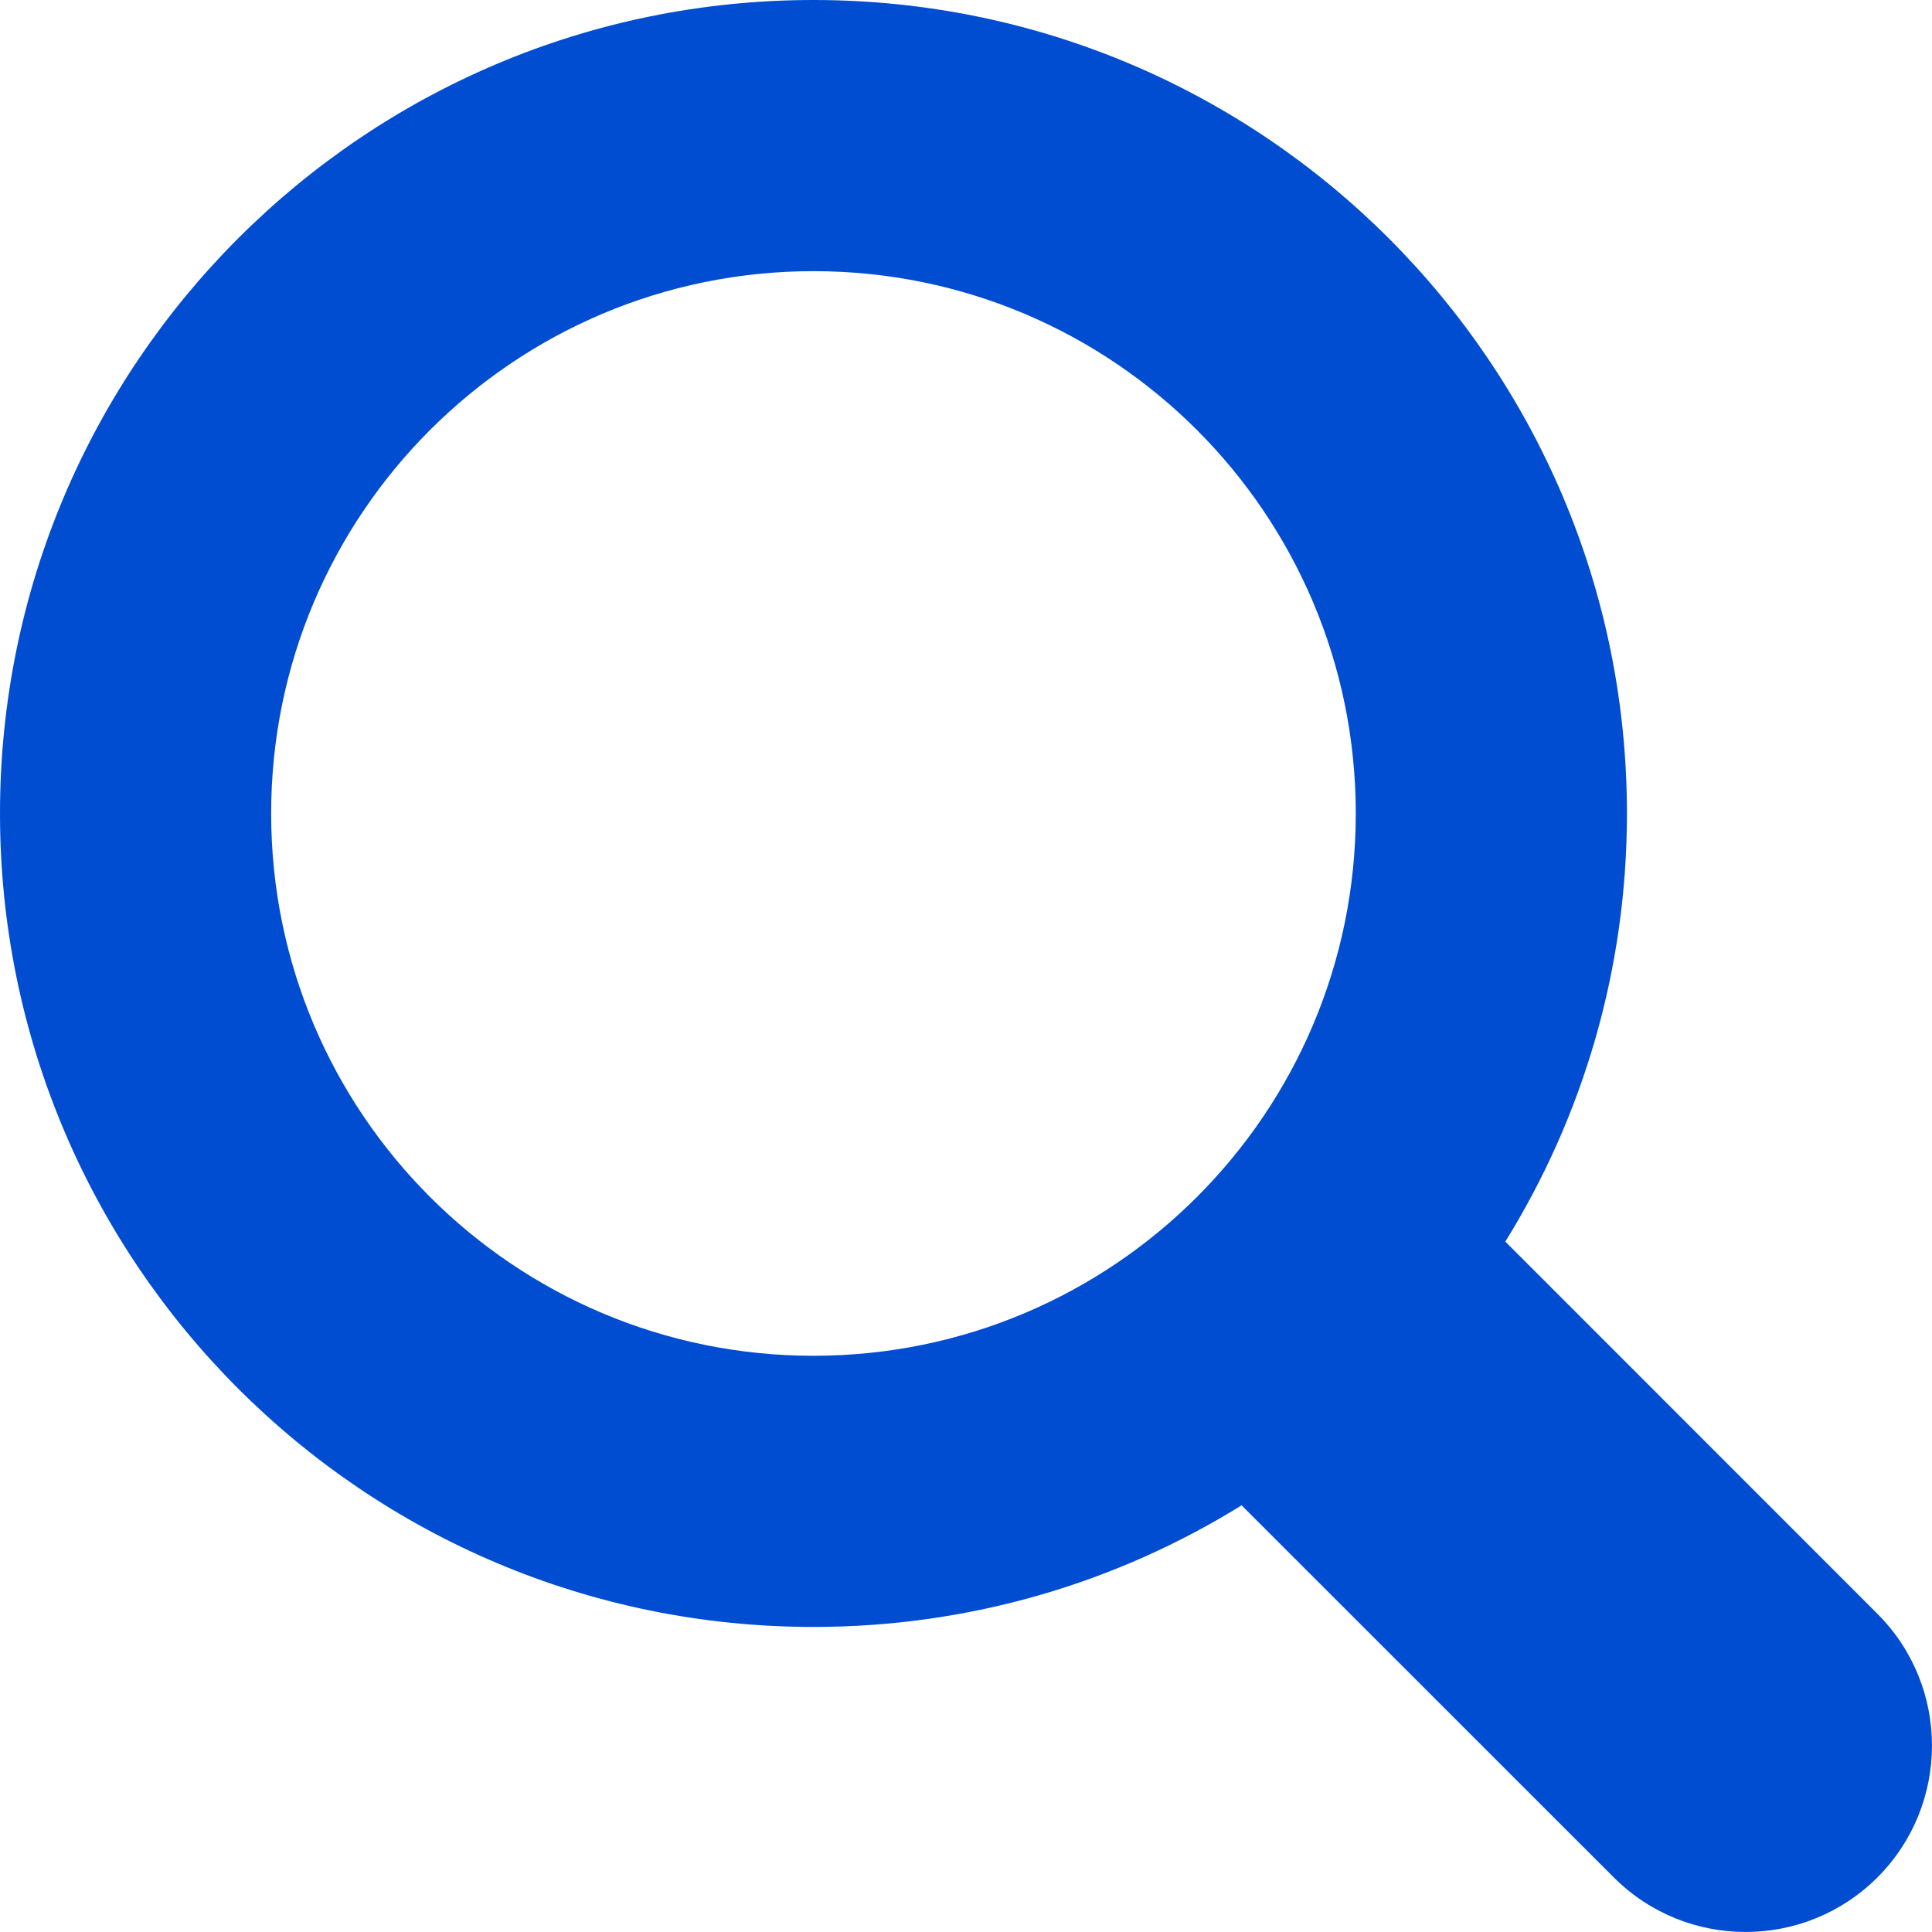
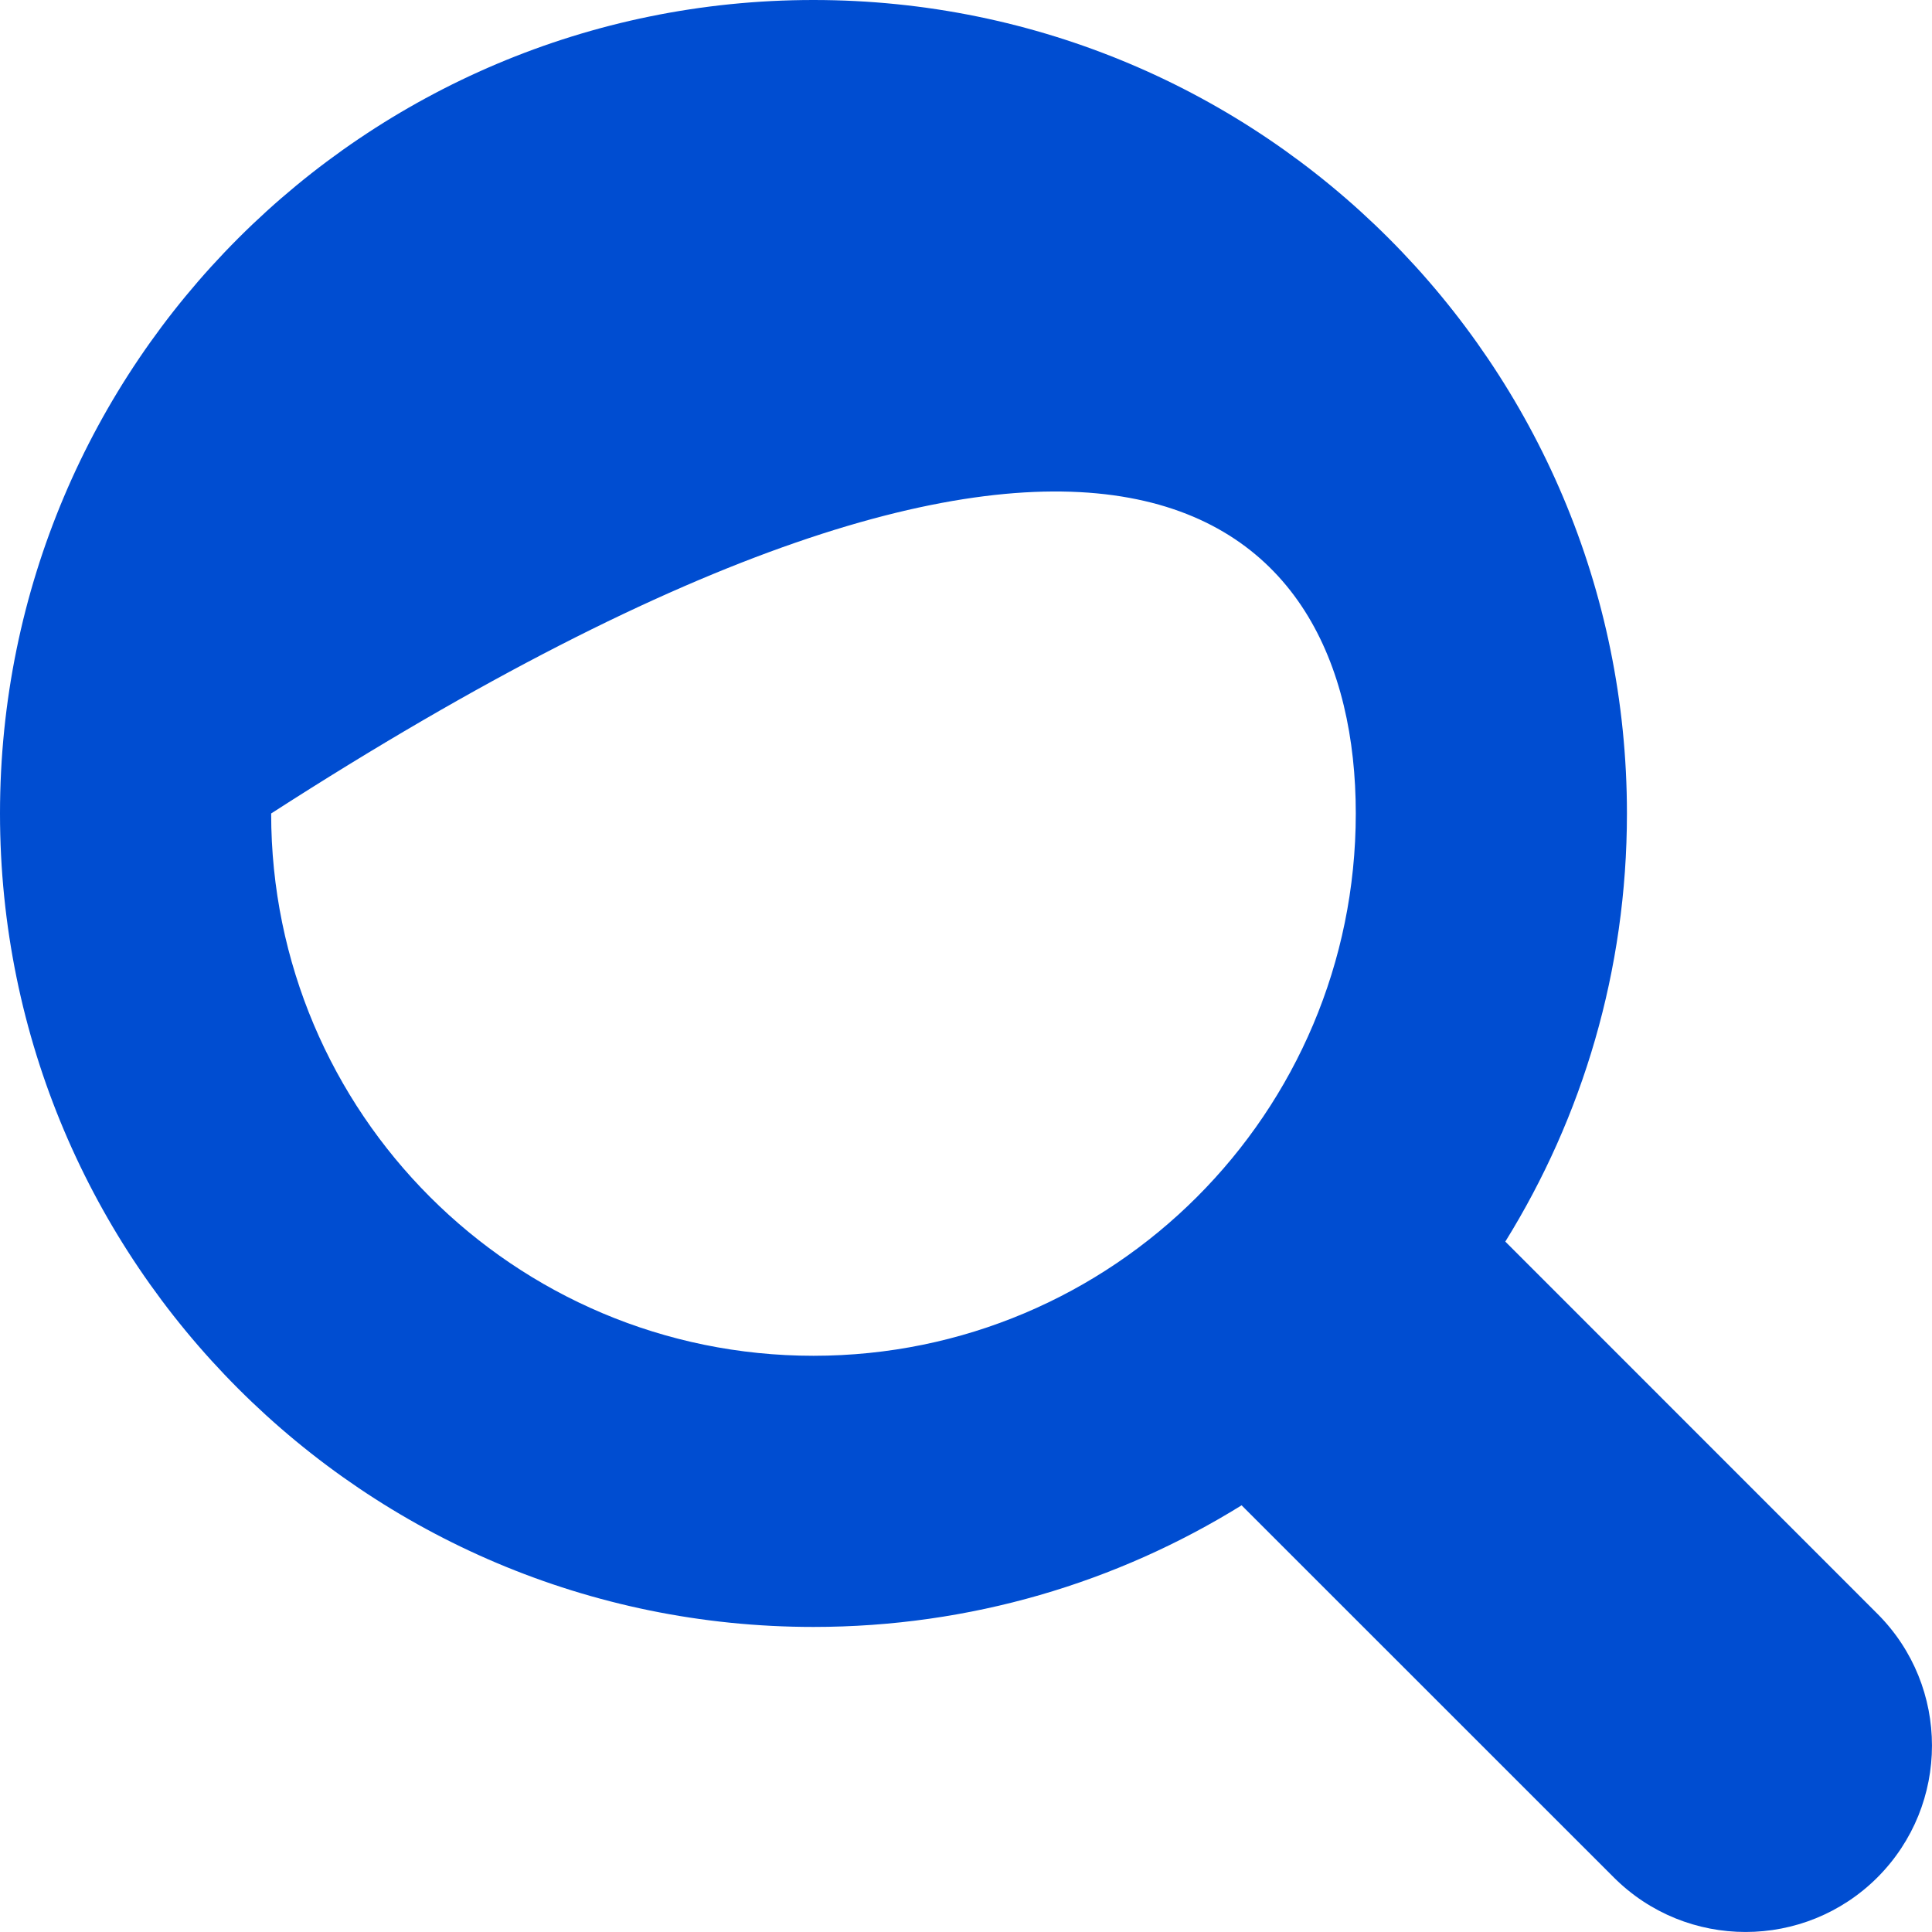
<svg xmlns="http://www.w3.org/2000/svg" width="20" height="20" viewBox="0 0 20 20" fill="none">
-   <path fill-rule="evenodd" clip-rule="evenodd" d="M8.421 0C3.77 0 0 3.77 0 8.421C0 13.072 3.77 16.842 8.421 16.842C10.047 16.842 11.566 16.381 12.853 15.583L16.706 19.435C17.459 20.188 18.681 20.188 19.435 19.435C20.188 18.681 20.188 17.459 19.435 16.706L15.583 12.853C16.381 11.566 16.842 10.047 16.842 8.421C16.842 3.77 13.072 0 8.421 0ZM2.807 8.421C2.807 5.321 5.321 2.807 8.421 2.807C11.522 2.807 14.035 5.321 14.035 8.421C14.035 11.522 11.522 14.035 8.421 14.035C5.321 14.035 2.807 11.522 2.807 8.421Z" fill="#004DD1" />
+   <path fill-rule="evenodd" clip-rule="evenodd" d="M8.421 0C3.77 0 0 3.77 0 8.421C0 13.072 3.77 16.842 8.421 16.842C10.047 16.842 11.566 16.381 12.853 15.583L16.706 19.435C17.459 20.188 18.681 20.188 19.435 19.435C20.188 18.681 20.188 17.459 19.435 16.706L15.583 12.853C16.381 11.566 16.842 10.047 16.842 8.421C16.842 3.77 13.072 0 8.421 0ZM2.807 8.421C11.522 2.807 14.035 5.321 14.035 8.421C14.035 11.522 11.522 14.035 8.421 14.035C5.321 14.035 2.807 11.522 2.807 8.421Z" fill="#004DD1" />
</svg>